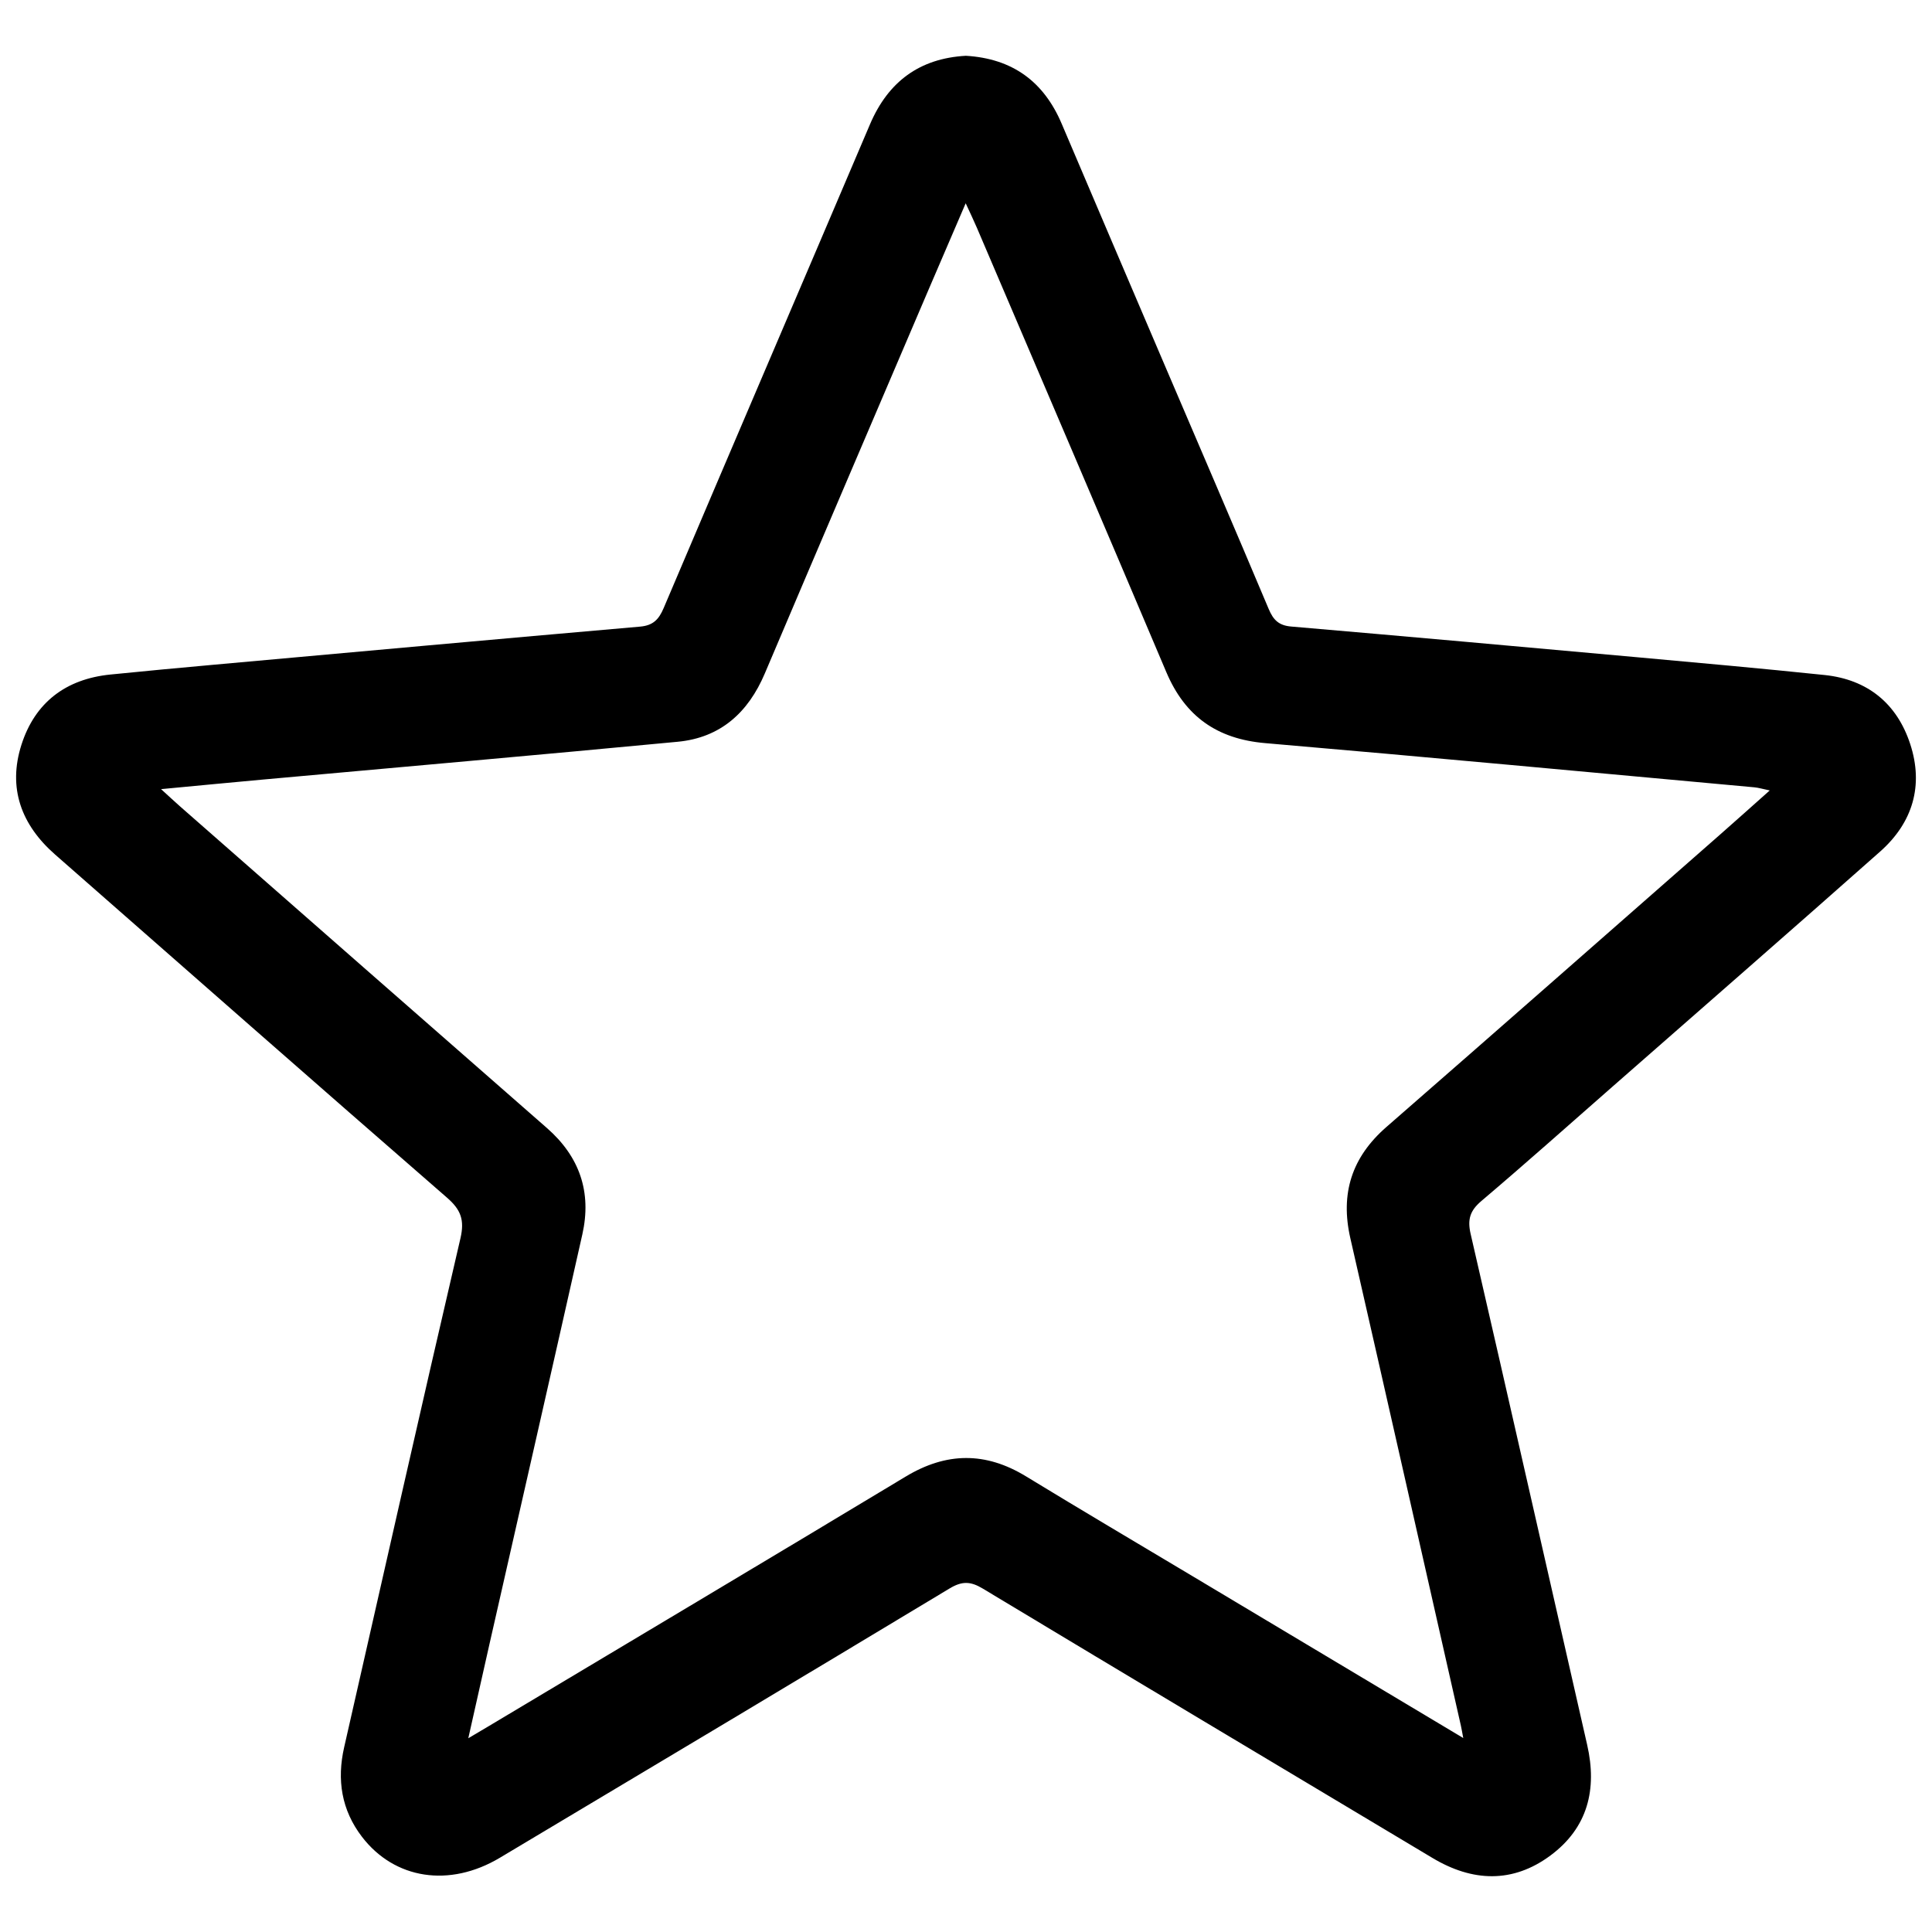
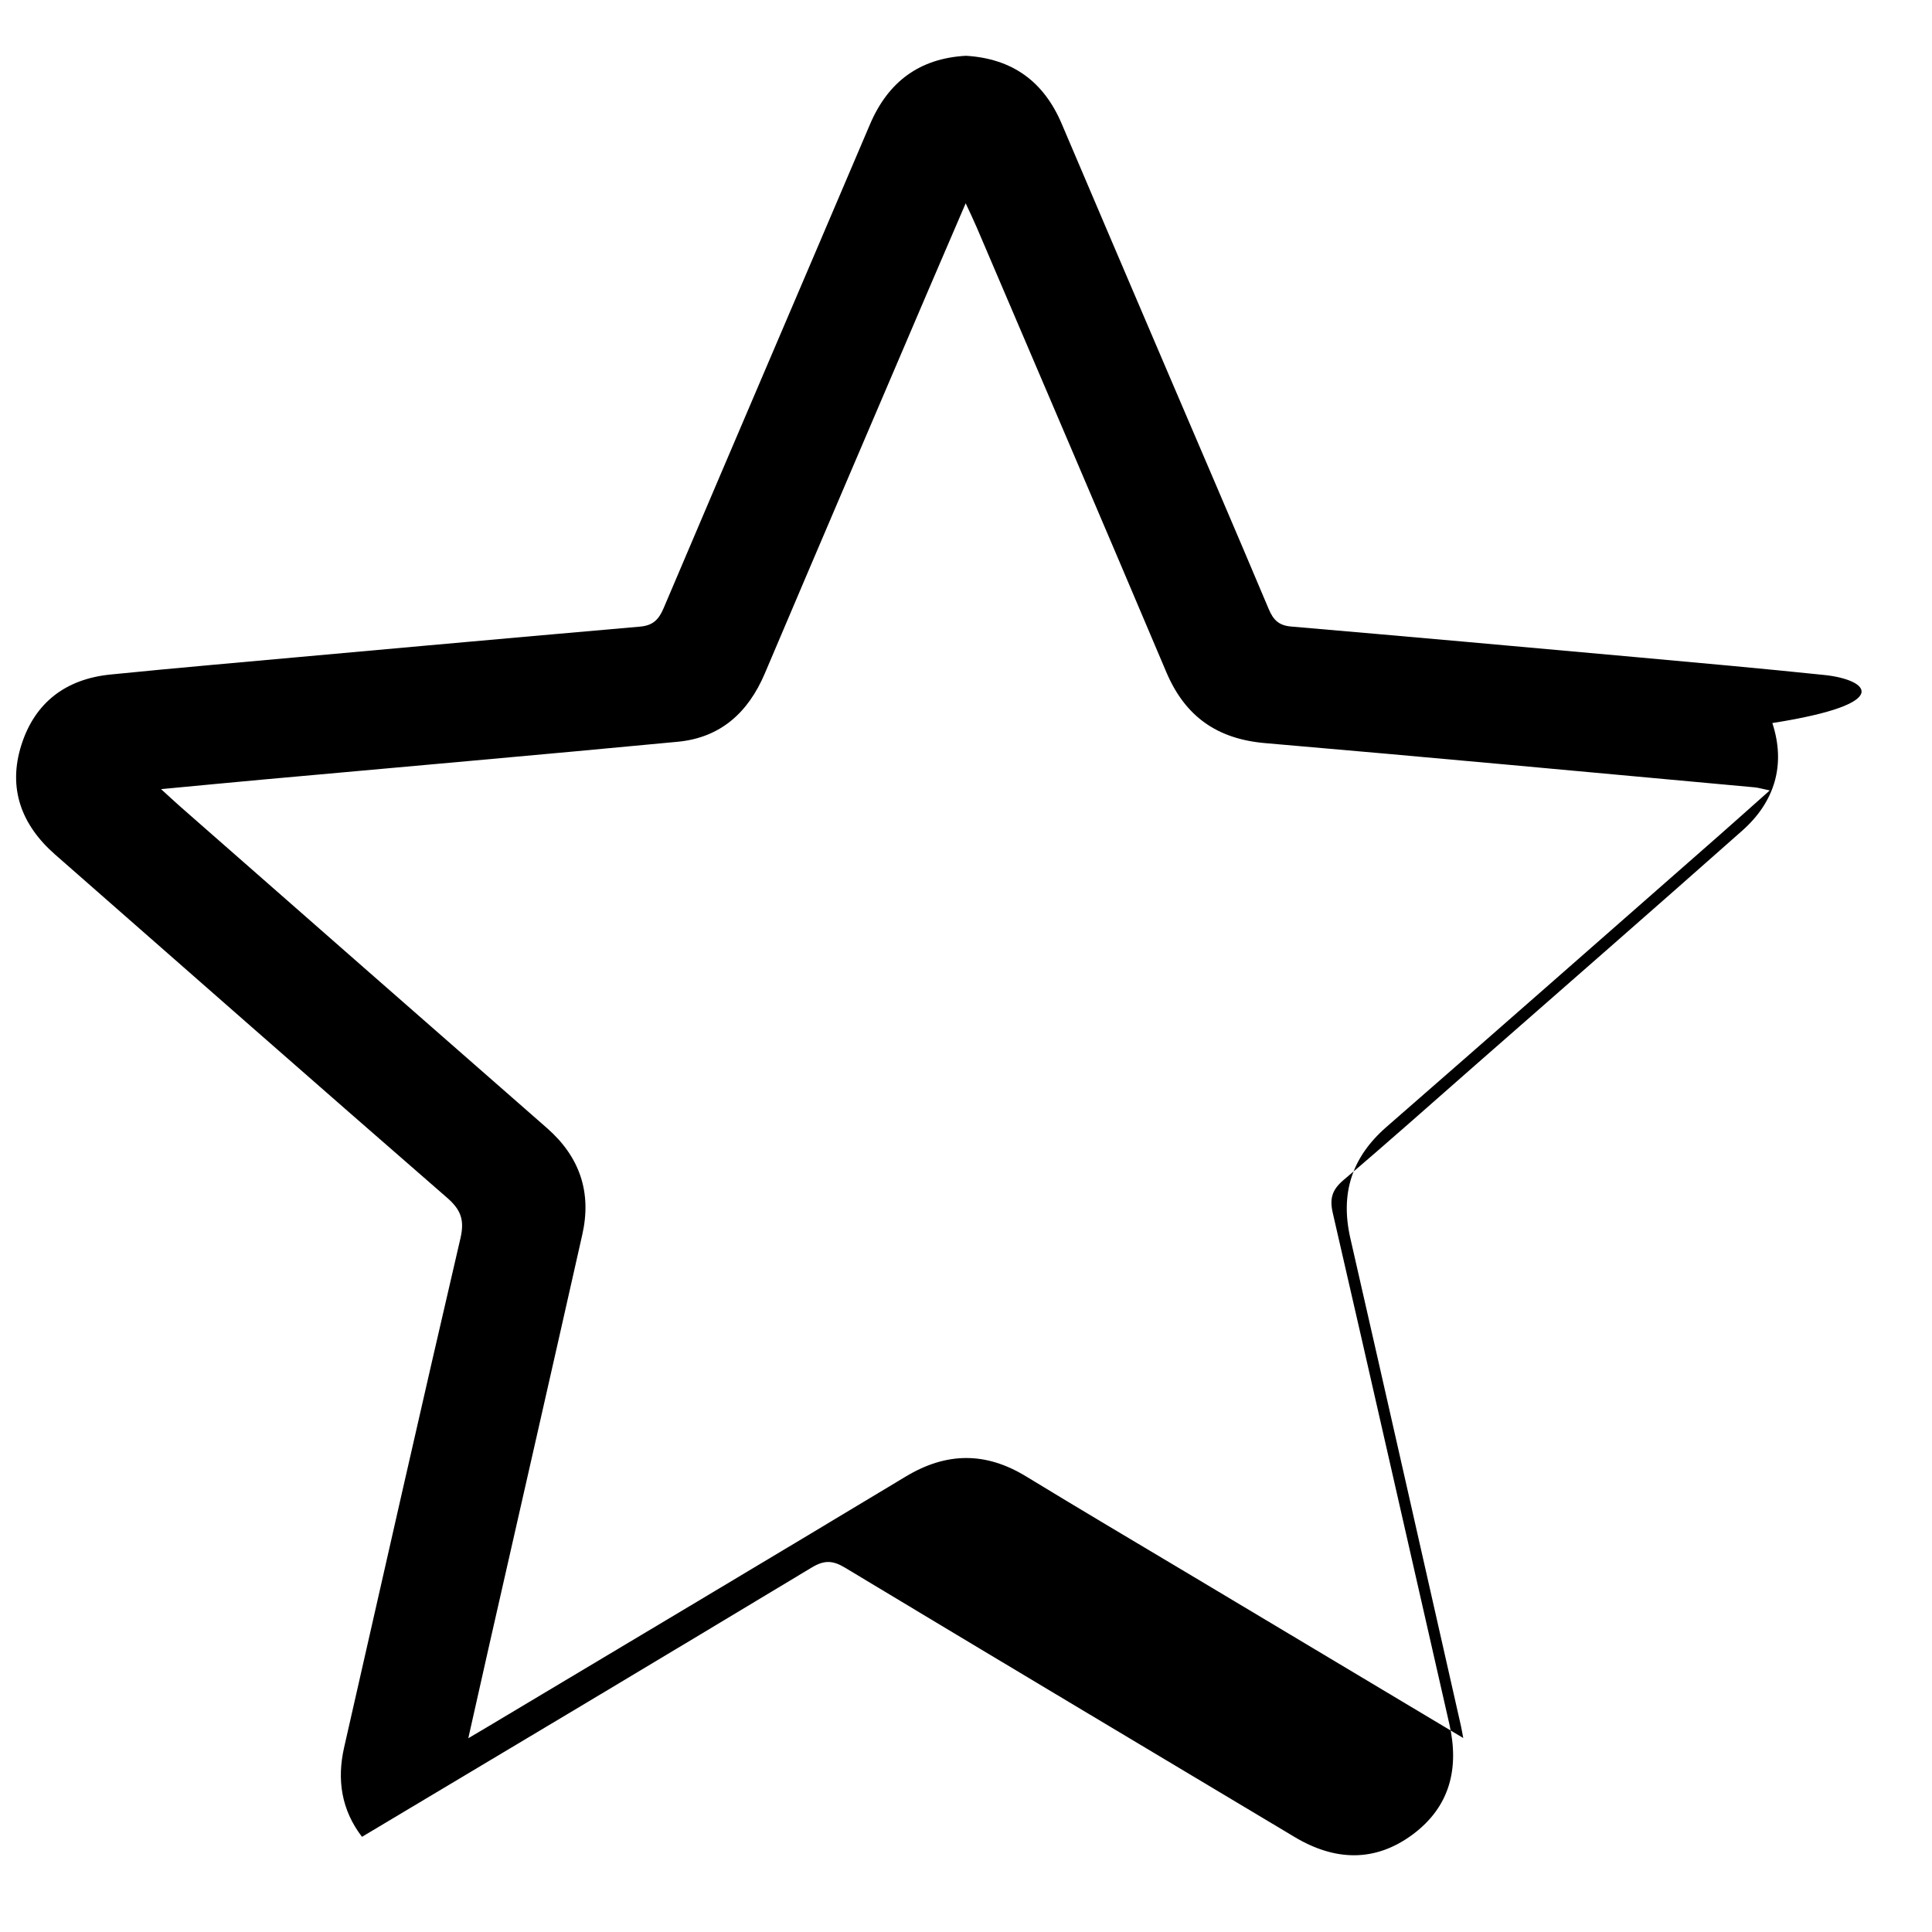
<svg xmlns="http://www.w3.org/2000/svg" version="1.1" x="0px" y="0px" width="300px" height="300px" viewBox="0 0 300 300" enable-background="new 0 0 300 300" xml:space="preserve">
  <g id="Layer_1">
-     <path d="M283.32,104.816c-9.731-1.013-19.477-1.888-29.222-2.771c-17.866-1.618-35.734-3.223-53.608-4.757   c-1.913-0.164-2.768-1.014-3.484-2.715c-5.429-12.894-10.97-25.741-16.467-38.605c-5.233-12.248-10.47-24.496-15.68-36.753   c-2.781-6.544-7.634-10.122-14.875-10.553c-7.162,0.396-12.06,3.989-14.899,10.658c-10.659,25.04-21.392,50.047-32.029,75.096   c-0.757,1.783-1.645,2.709-3.67,2.886c-22.076,1.924-44.146,3.926-66.216,5.919c-5.35,0.484-10.7,0.981-16.044,1.521   c-6.899,0.697-11.694,4.336-13.792,10.892c-2.15,6.72-0.042,12.442,5.218,17.054c20.277,17.781,40.521,35.599,60.871,53.295   c2.147,1.868,2.736,3.458,2.075,6.299c-6.126,26.322-12.067,52.687-18.059,79.041c-1.147,5.043-0.422,9.734,2.771,13.898   c5.061,6.597,13.579,7.922,21.406,3.253c23.305-13.903,46.599-27.822,69.844-41.824c1.92-1.156,3.243-1.124,5.146,0.023   c23.246,14.001,46.551,27.904,69.838,41.835c6.193,3.705,12.439,3.967,18.317-0.393c5.782-4.291,7.273-10.261,5.695-17.173   c-6.035-26.441-12.003-52.898-18.093-79.328c-0.519-2.249-0.116-3.614,1.66-5.12c6.88-5.833,13.613-11.841,20.396-17.789   c13.854-12.15,27.745-24.258,41.534-36.481c5.06-4.486,6.776-10.25,4.663-16.697C294.553,109.236,289.991,105.511,283.32,104.816z    M267.033,129.644c-17.239,15.126-34.455,30.281-51.746,45.349c-5.394,4.7-7.192,10.34-5.606,17.282   c5.764,25.223,11.453,50.464,17.167,75.697c0.102,0.454,0.176,0.913,0.365,1.907c-14.272-8.533-28.009-16.744-41.744-24.957   c-8.722-5.216-17.476-10.38-26.151-15.673c-6.285-3.834-12.368-3.771-18.681,0.032c-21.601,13.011-43.269,25.91-64.912,38.852   c-0.815,0.488-1.636,0.968-3.009,1.781c1.171-5.211,2.217-9.898,3.279-14.581c4.812-21.214,9.656-42.421,14.428-63.644   c1.476-6.566-0.406-12.077-5.513-16.543c-18.997-16.615-37.96-33.269-56.933-49.912c-0.835-0.733-1.645-1.494-2.967-2.697   c5.708-0.538,10.727-1.024,15.749-1.48c21.495-1.951,42.997-3.831,64.482-5.876c6.635-0.632,10.94-4.532,13.518-10.605   c8.459-19.933,16.986-39.837,25.492-59.75c1.796-4.206,3.612-8.405,5.7-13.26c0.749,1.63,1.265,2.69,1.727,3.774   c9.82,22.999,19.675,45.982,29.42,69.012c2.918,6.894,7.882,10.399,15.364,11.041c25.327,2.174,50.637,4.551,75.951,6.861   c0.636,0.058,1.259,0.252,2.391,0.486C271.996,125.237,269.528,127.456,267.033,129.644z" />
+     <path d="M283.32,104.816c-9.731-1.013-19.477-1.888-29.222-2.771c-17.866-1.618-35.734-3.223-53.608-4.757   c-1.913-0.164-2.768-1.014-3.484-2.715c-5.429-12.894-10.97-25.741-16.467-38.605c-5.233-12.248-10.47-24.496-15.68-36.753   c-2.781-6.544-7.634-10.122-14.875-10.553c-7.162,0.396-12.06,3.989-14.899,10.658c-10.659,25.04-21.392,50.047-32.029,75.096   c-0.757,1.783-1.645,2.709-3.67,2.886c-22.076,1.924-44.146,3.926-66.216,5.919c-5.35,0.484-10.7,0.981-16.044,1.521   c-6.899,0.697-11.694,4.336-13.792,10.892c-2.15,6.72-0.042,12.442,5.218,17.054c20.277,17.781,40.521,35.599,60.871,53.295   c2.147,1.868,2.736,3.458,2.075,6.299c-6.126,26.322-12.067,52.687-18.059,79.041c-1.147,5.043-0.422,9.734,2.771,13.898   c23.305-13.903,46.599-27.822,69.844-41.824c1.92-1.156,3.243-1.124,5.146,0.023   c23.246,14.001,46.551,27.904,69.838,41.835c6.193,3.705,12.439,3.967,18.317-0.393c5.782-4.291,7.273-10.261,5.695-17.173   c-6.035-26.441-12.003-52.898-18.093-79.328c-0.519-2.249-0.116-3.614,1.66-5.12c6.88-5.833,13.613-11.841,20.396-17.789   c13.854-12.15,27.745-24.258,41.534-36.481c5.06-4.486,6.776-10.25,4.663-16.697C294.553,109.236,289.991,105.511,283.32,104.816z    M267.033,129.644c-17.239,15.126-34.455,30.281-51.746,45.349c-5.394,4.7-7.192,10.34-5.606,17.282   c5.764,25.223,11.453,50.464,17.167,75.697c0.102,0.454,0.176,0.913,0.365,1.907c-14.272-8.533-28.009-16.744-41.744-24.957   c-8.722-5.216-17.476-10.38-26.151-15.673c-6.285-3.834-12.368-3.771-18.681,0.032c-21.601,13.011-43.269,25.91-64.912,38.852   c-0.815,0.488-1.636,0.968-3.009,1.781c1.171-5.211,2.217-9.898,3.279-14.581c4.812-21.214,9.656-42.421,14.428-63.644   c1.476-6.566-0.406-12.077-5.513-16.543c-18.997-16.615-37.96-33.269-56.933-49.912c-0.835-0.733-1.645-1.494-2.967-2.697   c5.708-0.538,10.727-1.024,15.749-1.48c21.495-1.951,42.997-3.831,64.482-5.876c6.635-0.632,10.94-4.532,13.518-10.605   c8.459-19.933,16.986-39.837,25.492-59.75c1.796-4.206,3.612-8.405,5.7-13.26c0.749,1.63,1.265,2.69,1.727,3.774   c9.82,22.999,19.675,45.982,29.42,69.012c2.918,6.894,7.882,10.399,15.364,11.041c25.327,2.174,50.637,4.551,75.951,6.861   c0.636,0.058,1.259,0.252,2.391,0.486C271.996,125.237,269.528,127.456,267.033,129.644z" />
  </g>
  <g id="Layer_2">
</g>
</svg>